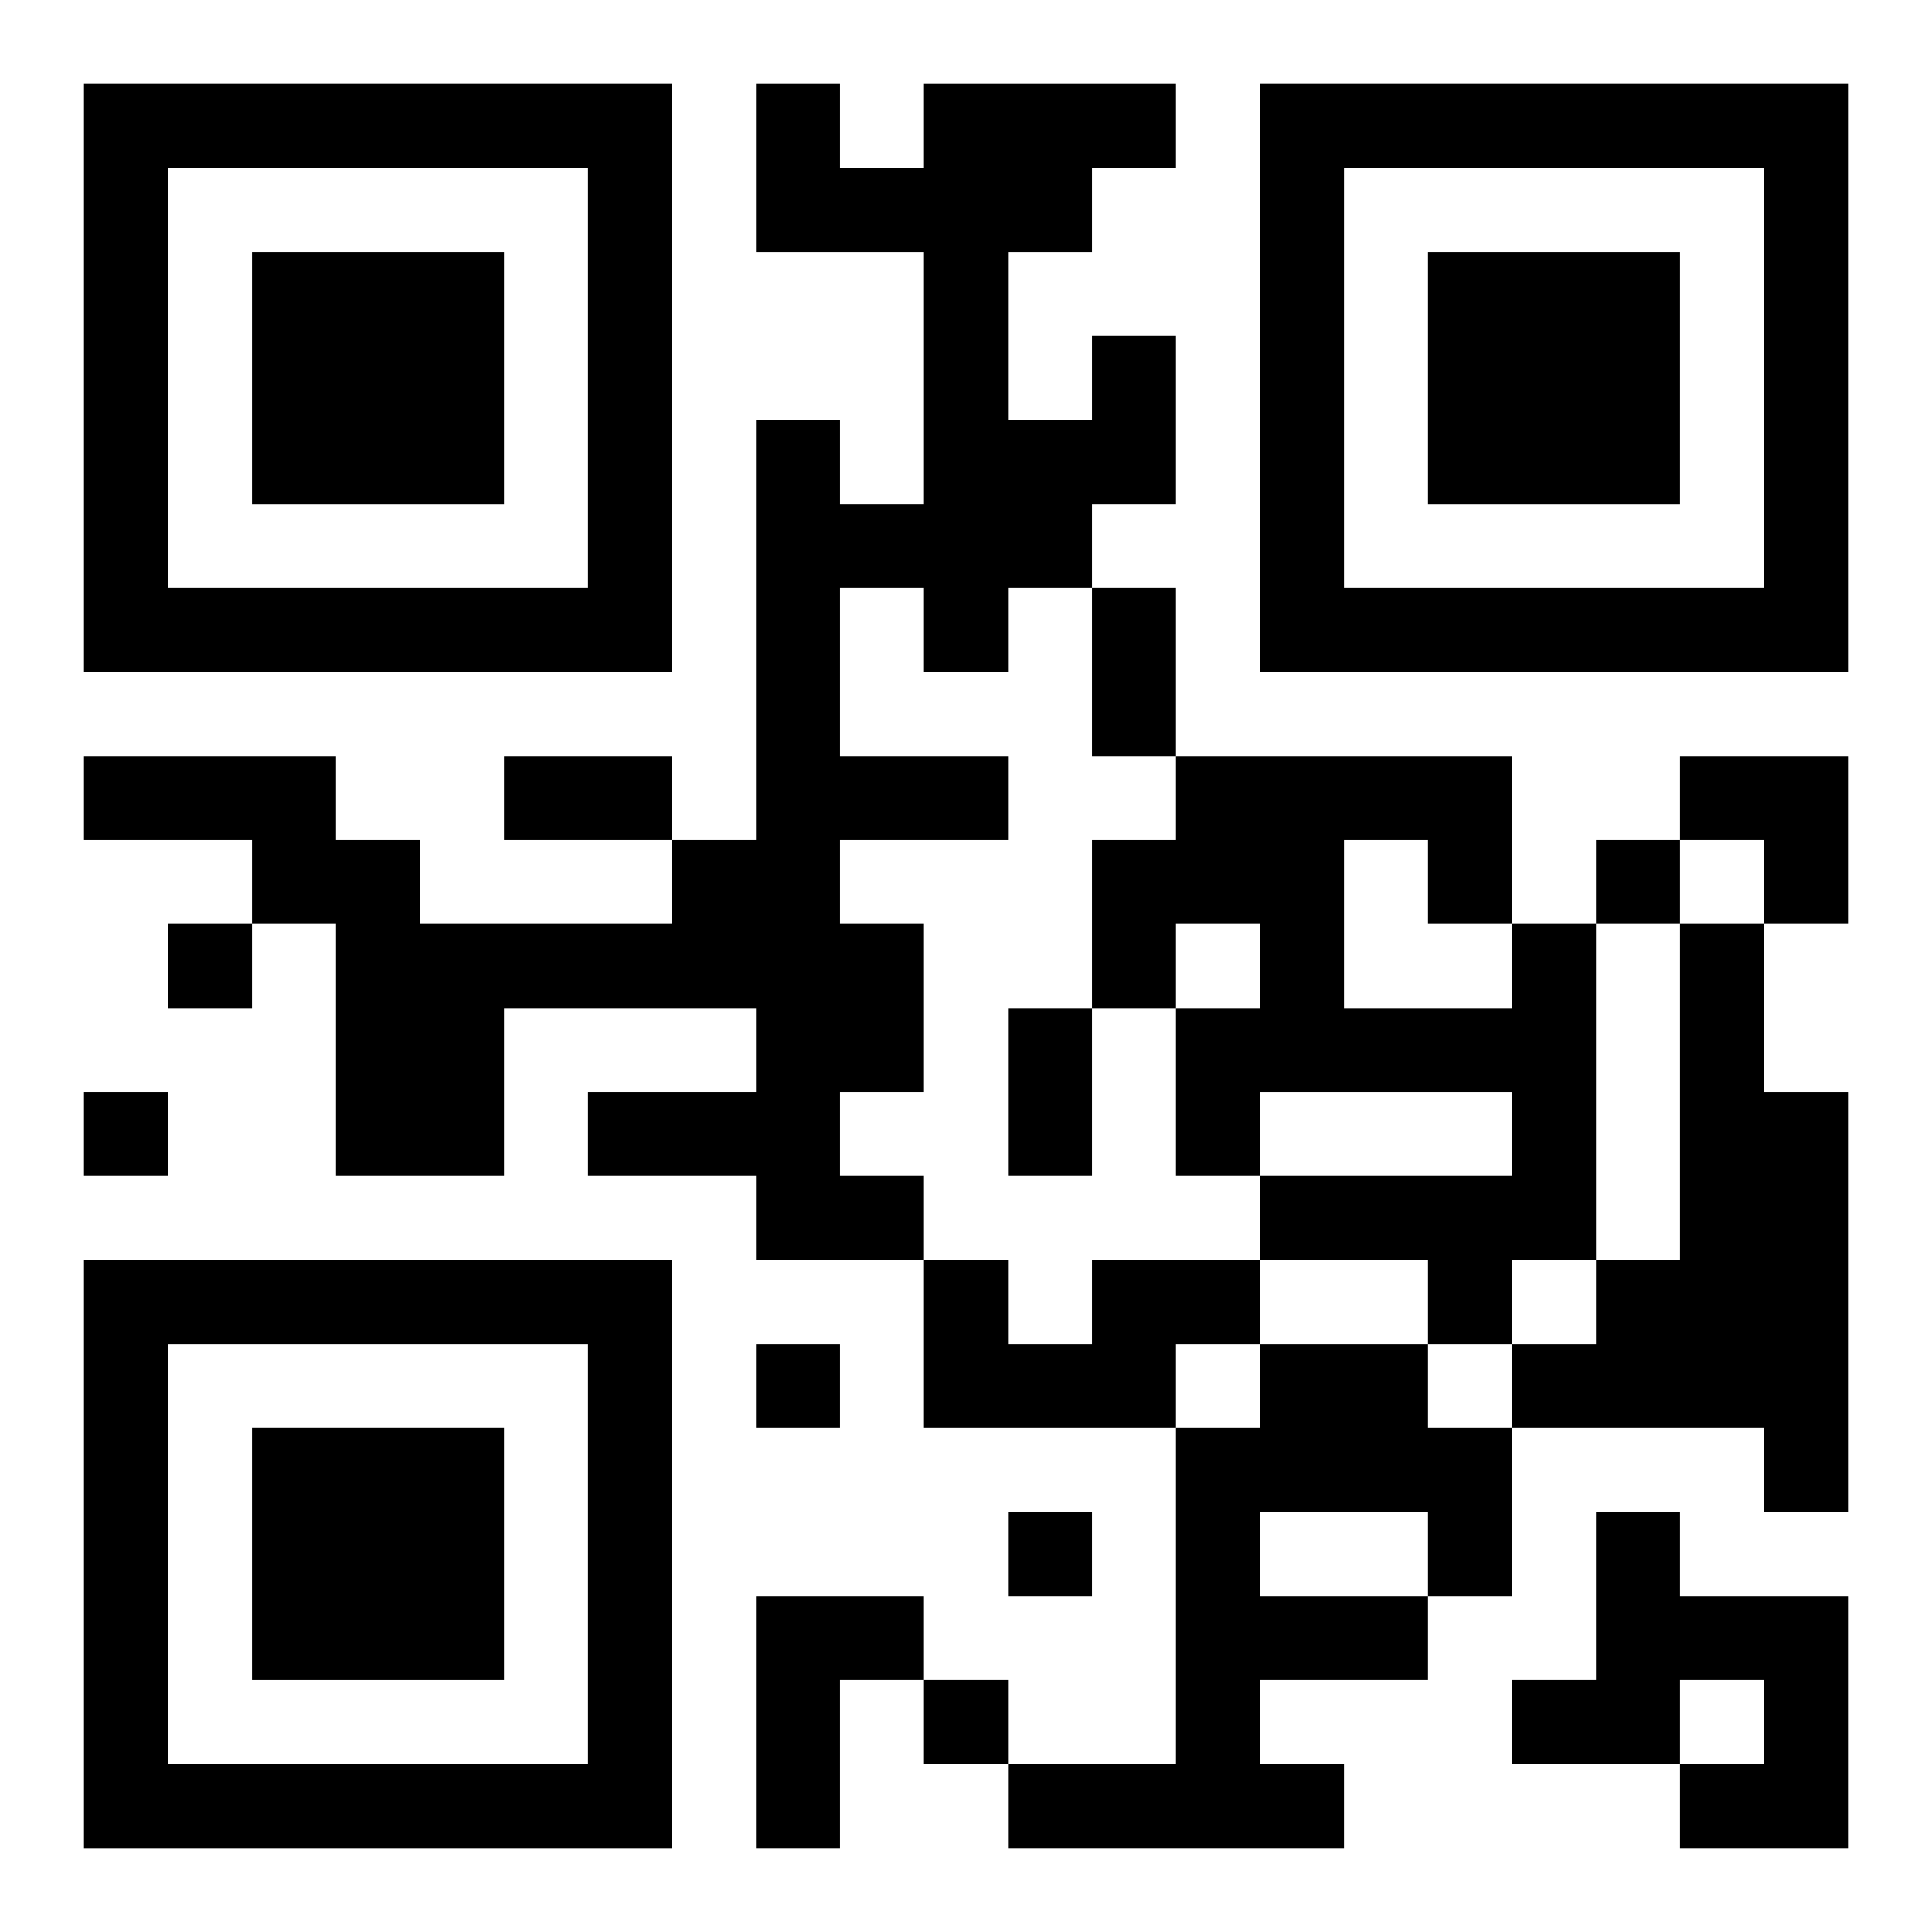
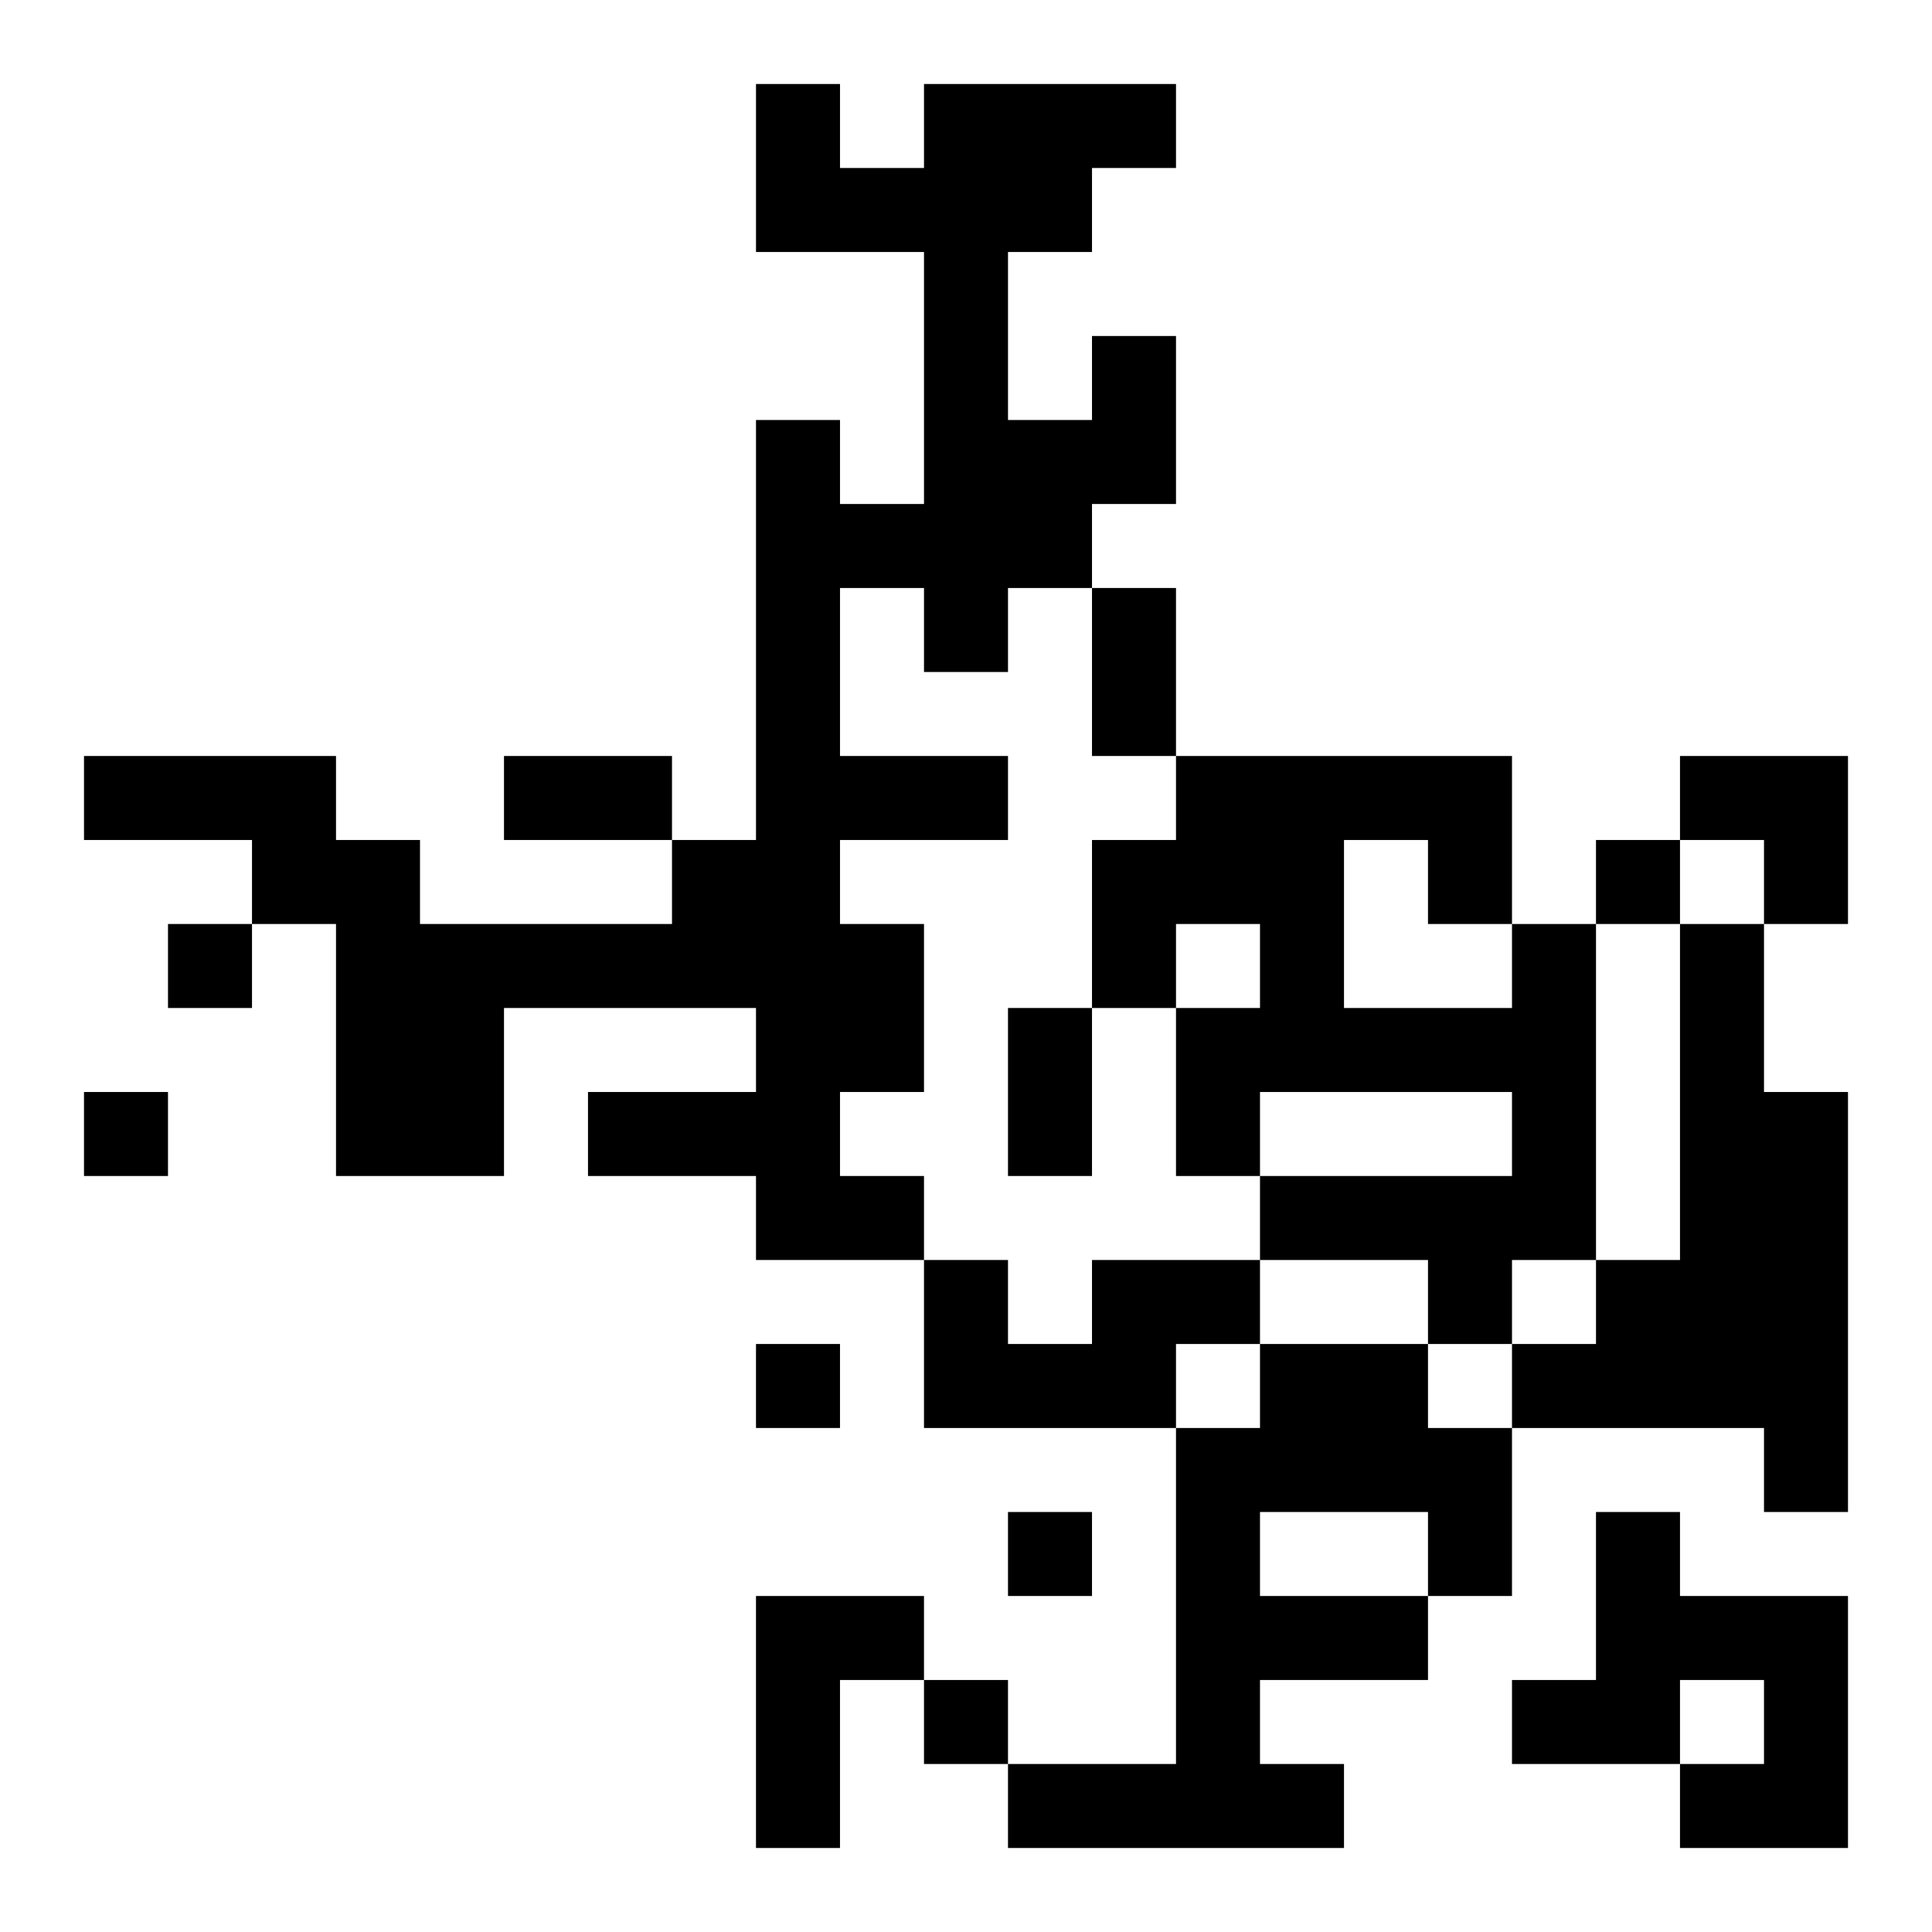
<svg xmlns="http://www.w3.org/2000/svg" xmlns:xlink="http://www.w3.org/1999/xlink" width="250" height="250" baseProfile="full" version="1.1" viewBox="-1 -1 23 23">
  <symbol id="a">
-     <path d="m0 7v7h7v-7h-7zm1 1h5v5h-5v-5zm1 1v3h3v-3h-3z" />
-   </symbol>
+     </symbol>
  <use y="-7" xlink:href="#a" />
  <use y="7" xlink:href="#a" />
  <use x="14" y="-7" xlink:href="#a" />
  <path d="m12 3h1v2h-1v1h-1v1h-1v-1h-1v2h2v1h-2v1h1v2h-1v1h1v1h-2v-1h-2v-1h2v-1h-3v2h-2v-3h-1v-1h-2v-1h3v1h1v1h3v-1h1v-5h1v1h1v-3h-2v-2h1v1h1v-1h3v1h-1v1h-1v2h1v-1m5 7h1v4h-1v1h-1v-1h-2v-1h3v-1h-3v1h-1v-2h1v-1h-1v1h-1v-2h1v-1h4v2m-2-1v2h2v-1h-1v-1h-1m4 1h1v2h1v5h-1v-1h-3v-1h1v-1h1v-4m-7 4h2v1h-1v1h-3v-2h1v1h1v-1m2 1h2v1h1v2h-1v1h-2v1h1v1h-4v-1h2v-4h1v-1m0 2v1h2v-1h-2m4 0h1v1h2v3h-2v-1h1v-1h-1v1h-2v-1h1v-2m-10 1h2v1h-1v2h-1v-3m10-9v1h1v-1h-1m-17 1v1h1v-1h-1m-1 2v1h1v-1h-1m8 3v1h1v-1h-1m3 2v1h1v-1h-1m-1 2v1h1v-1h-1m2-13h1v2h-1v-2m-7 2h2v1h-2v-1m6 3h1v2h-1v-2m8-3h2v2h-1v-1h-1z" />
</svg>